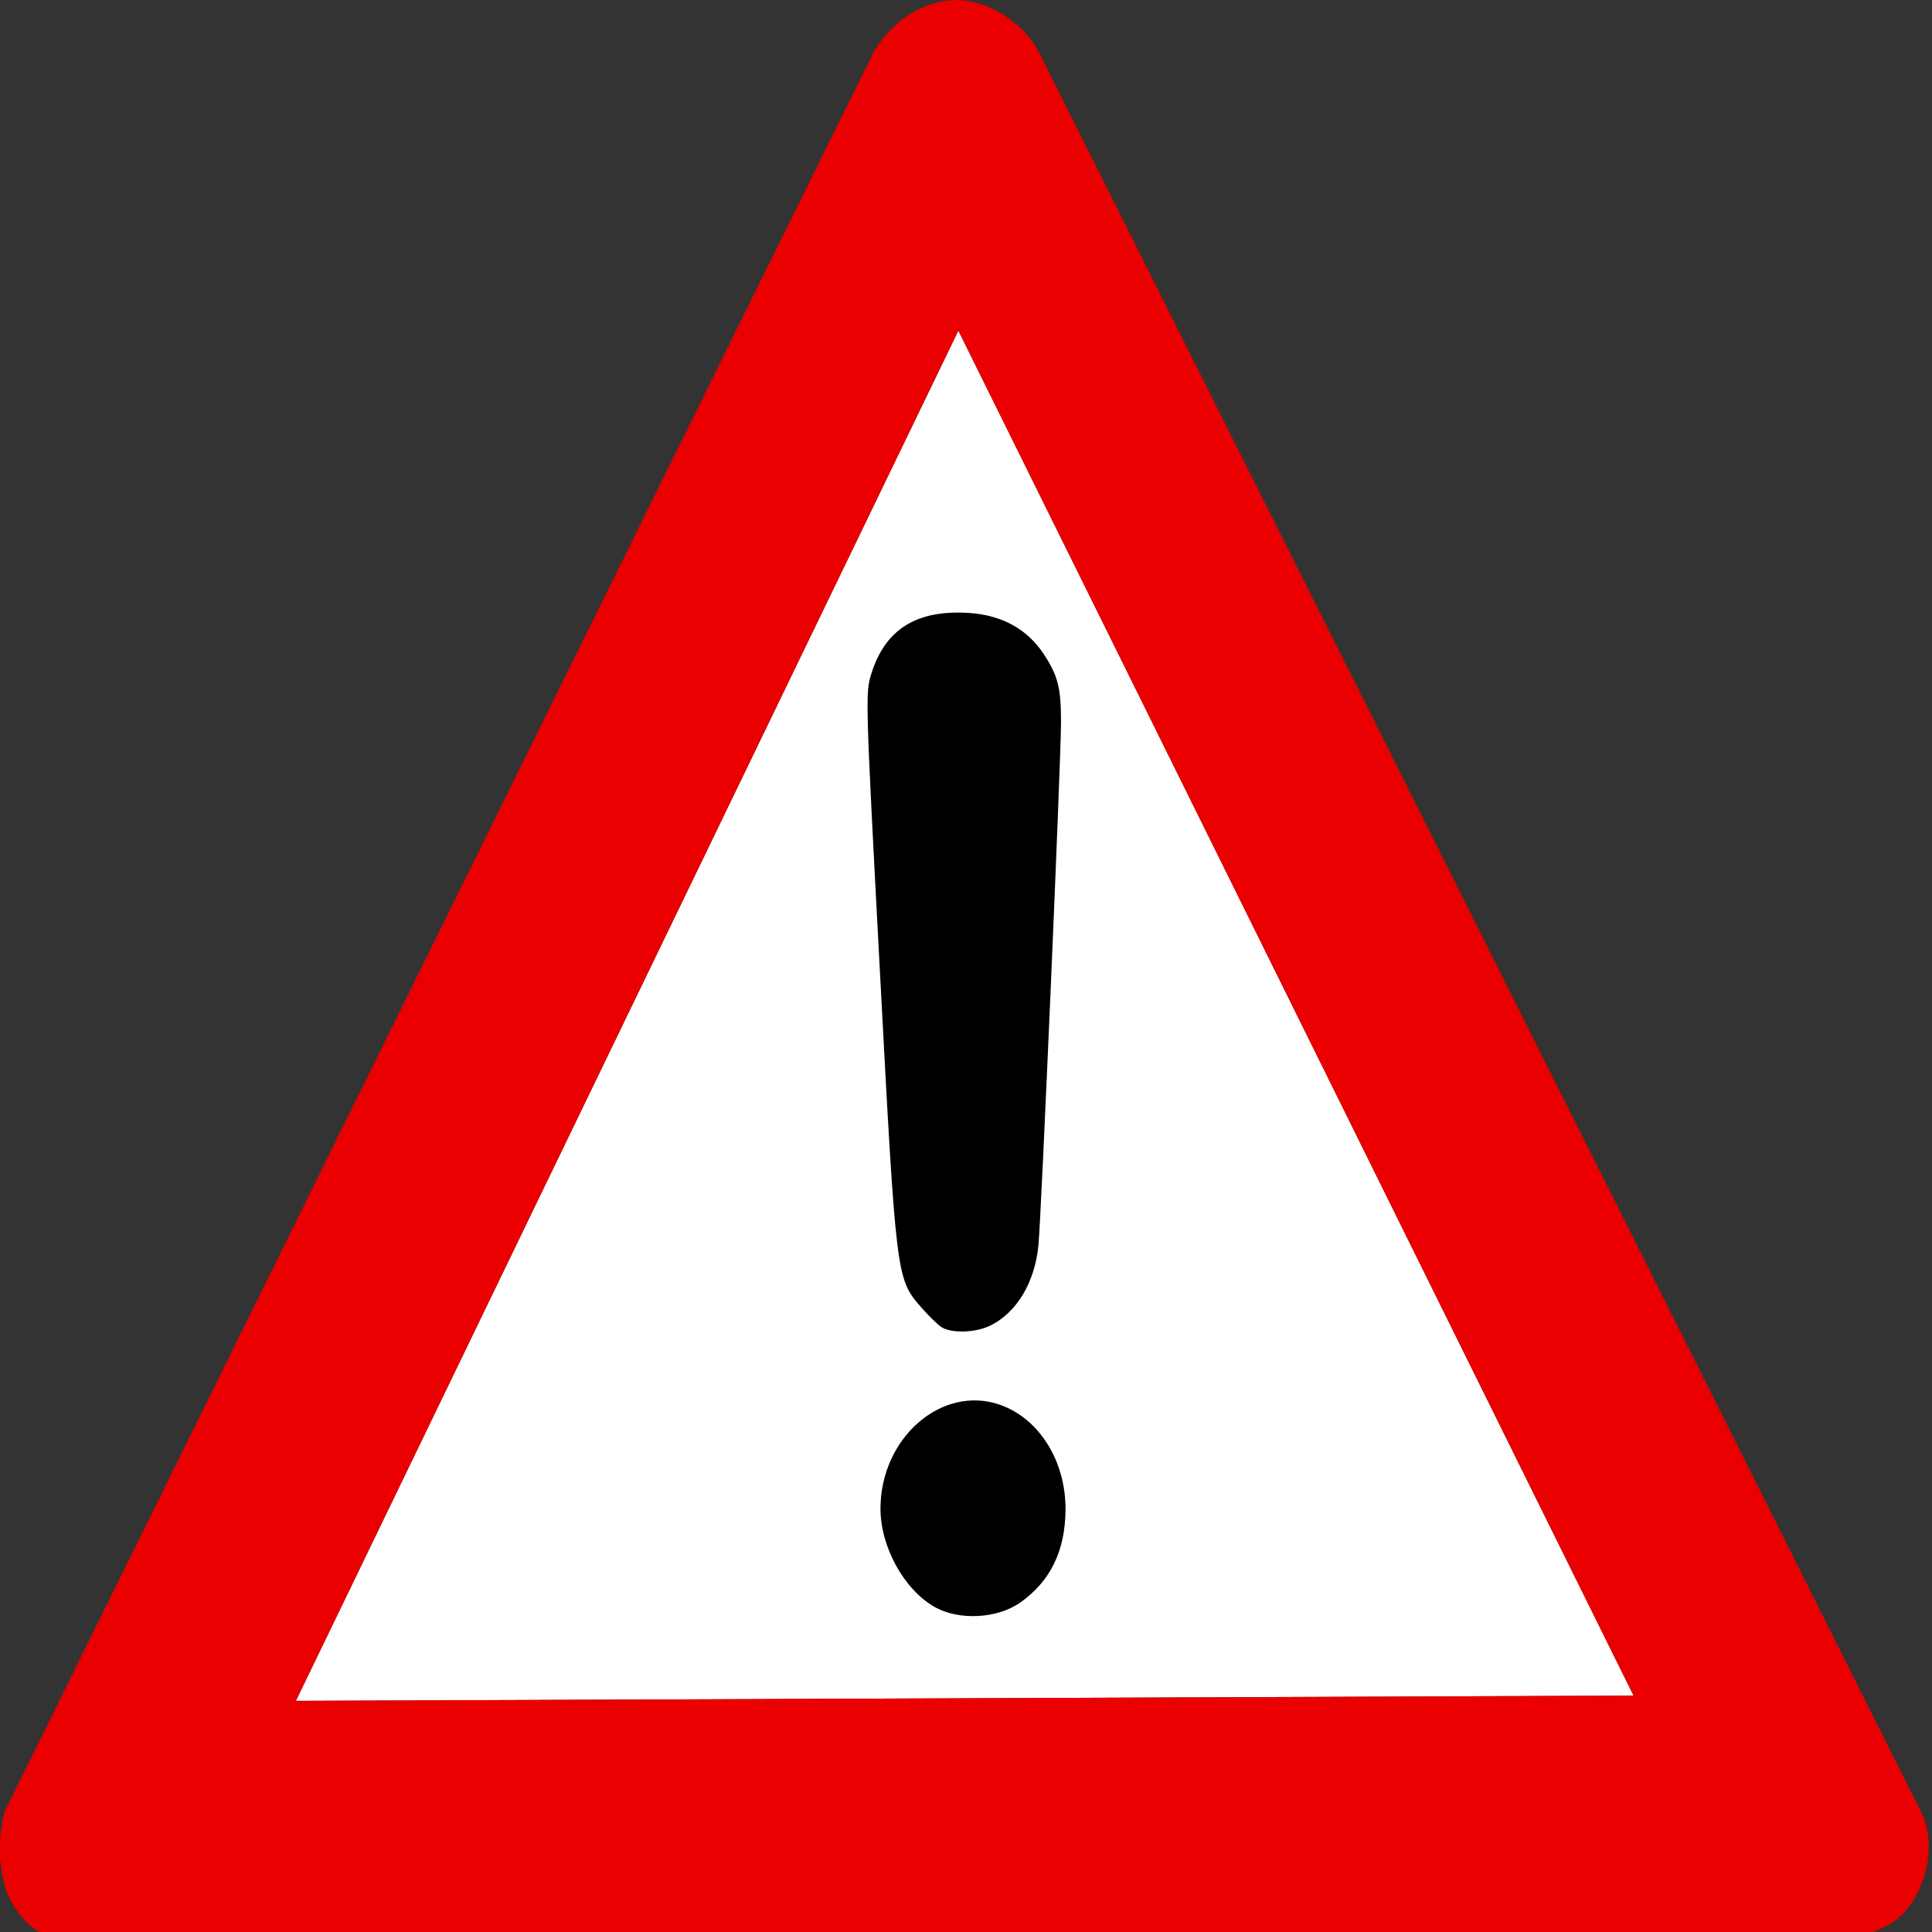
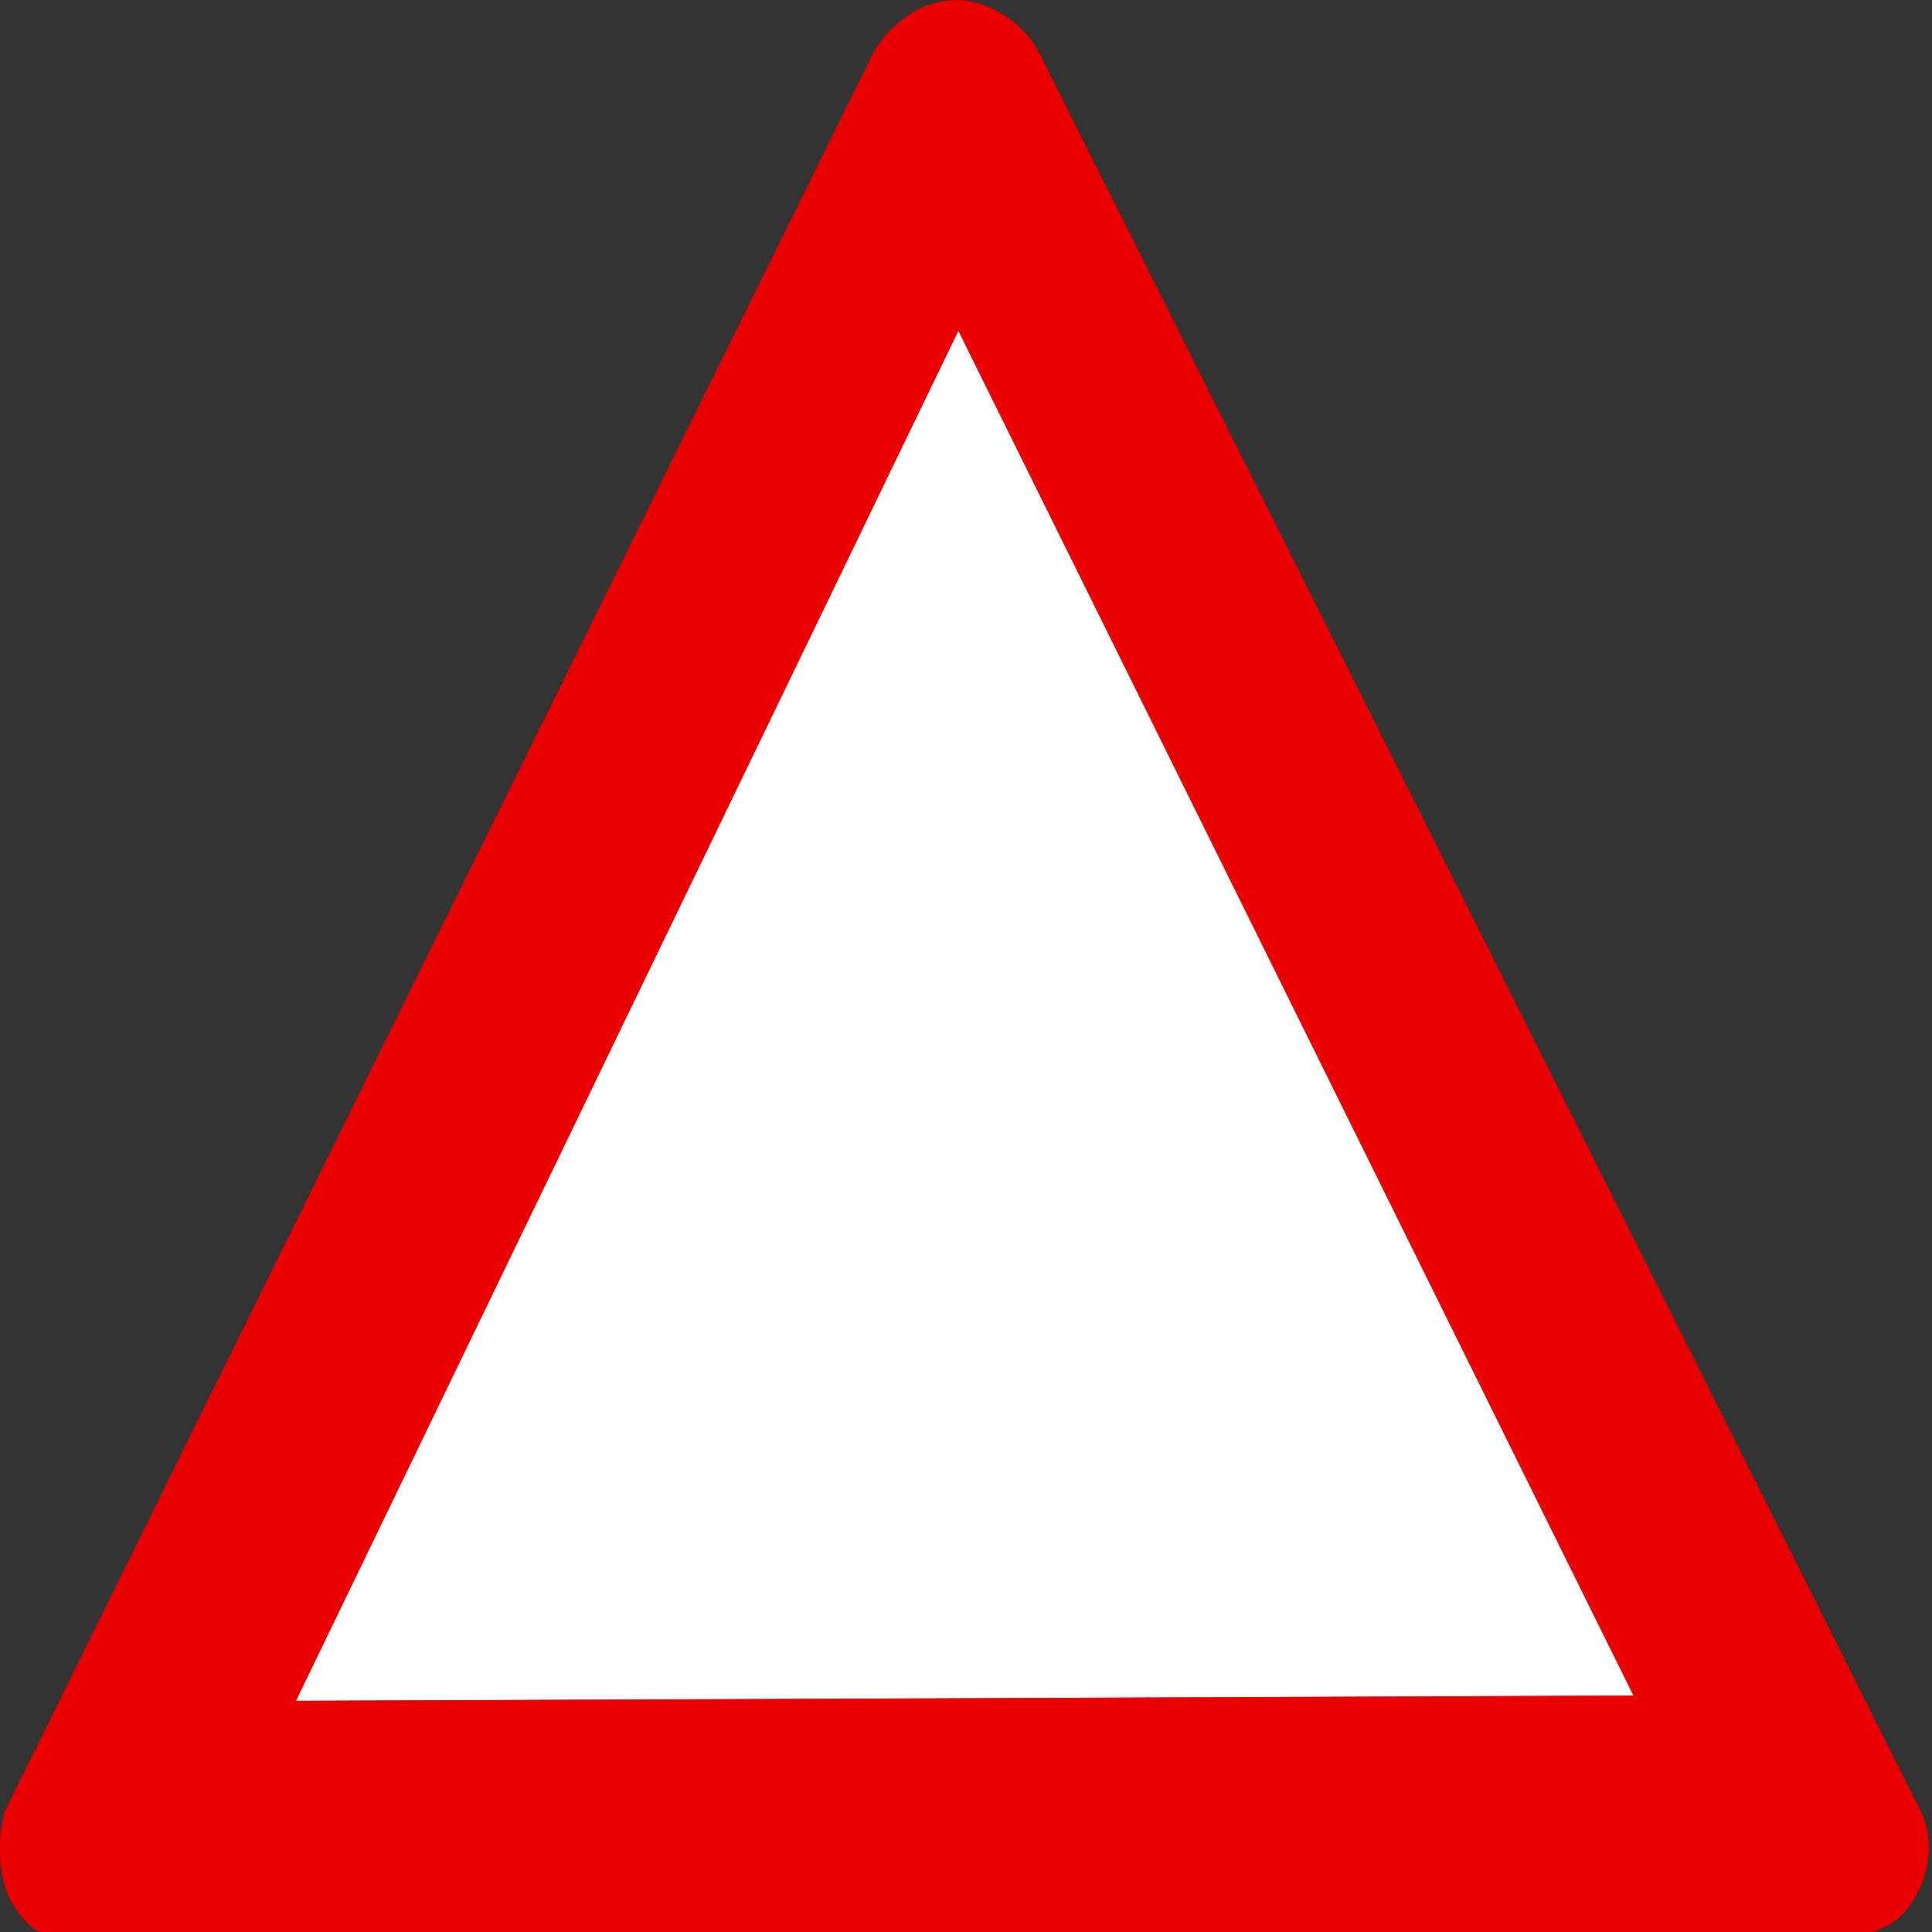
<svg xmlns="http://www.w3.org/2000/svg" xmlns:ns1="http://sodipodi.sourceforge.net/DTD/sodipodi-0.dtd" xmlns:ns2="http://www.inkscape.org/namespaces/inkscape" viewBox="0 0 100 100" version="1.1" id="svg10" ns1:docname="warning_sign_100x100.svg" width="100" height="100" ns2:version="1.1 (c68e22c387, 2021-05-23)">
  <rect x="0" y="0" width="100" height="100" fill="#333333" stroke="none" />
  <defs id="defs14" />
  <ns1:namedview id="namedview12" pagecolor="#ffffff" bordercolor="#111111" borderopacity="1" ns2:pageshadow="0" ns2:pageopacity="0" ns2:pagecheckerboard="1" showgrid="false" width="100px" ns2:zoom="0.78052311" ns2:cx="639.95543" ns2:cy="123.63503" ns2:window-width="1920" ns2:window-height="1017" ns2:window-x="-8" ns2:window-y="-8" ns2:window-maximized="1" ns2:current-layer="g8" />
  <g transform="matrix(2.304,0,0,2.304,-184.27,-24.15)" id="g8">
    <g id="g839" transform="matrix(0.078,0,0,0.094,73.733,9.499)">
      <path d="m 356.09,89.476 194.47,326.22 -385.28,1.25 z" fill="#ffffff" id="path2" />
      <path d="m 357.25,10.538 c -9.506,-0.614 -19.224,3.875 -25.312,11.938 l -250.62,421.06 c -1.694,6.364 -1.758,10.416 -0.25,16.406 1.442,5.728 7.08,11.637 12.469,13.062 l 521.94,0.156 c 3.264,-0.592 7.763,-2.128 9.969,-3.406 8.041,-4.661 13.477,-17.071 7.781,-26.5 l -253.72,-420 c -3.706,-6.135 -11.178,-10.556 -18.188,-12.125 -1.338,-0.299 -2.704,-0.506 -4.062,-0.594 z m -1.156,78.938 194.47,326.22 -385.28,1.25 z" fill="#ea0000" id="path4" />
-       <path d="m 349.16,394.46 c -8.799,-4.216 -15.5,-14.353 -15.5,-23.448 0,-16.935 17.689,-29.691 34.425,-24.826 11.291,3.282 18.964,13.475 18.87,25.065 -0.08,9.845 -4.339,17.097 -13.034,22.193 -6.655,3.9 -17.79,4.357 -24.761,1.017 z m 2,-66.87 c -1.1,-0.605 -3.69,-2.71 -5.756,-4.679 -7.219,-6.878 -7.21,-6.818 -11.915,-80.415 -4.183,-65.422 -4.217,-66.439 -2.423,-71.138 4.038,-10.573 13.035,-15.203 28.015,-14.417 9.522,0.5 16.856,3.845 21.623,9.864 4.072,5.141 4.957,8.047 4.953,16.26 -0.004,8.925 -5.703,118.37 -6.513,125.08 -1.061,8.784 -6.188,15.913 -13.702,19.052 -4.294,1.794 -11.379,1.989 -14.282,0.393 z" id="path6" />
    </g>
  </g>
</svg>